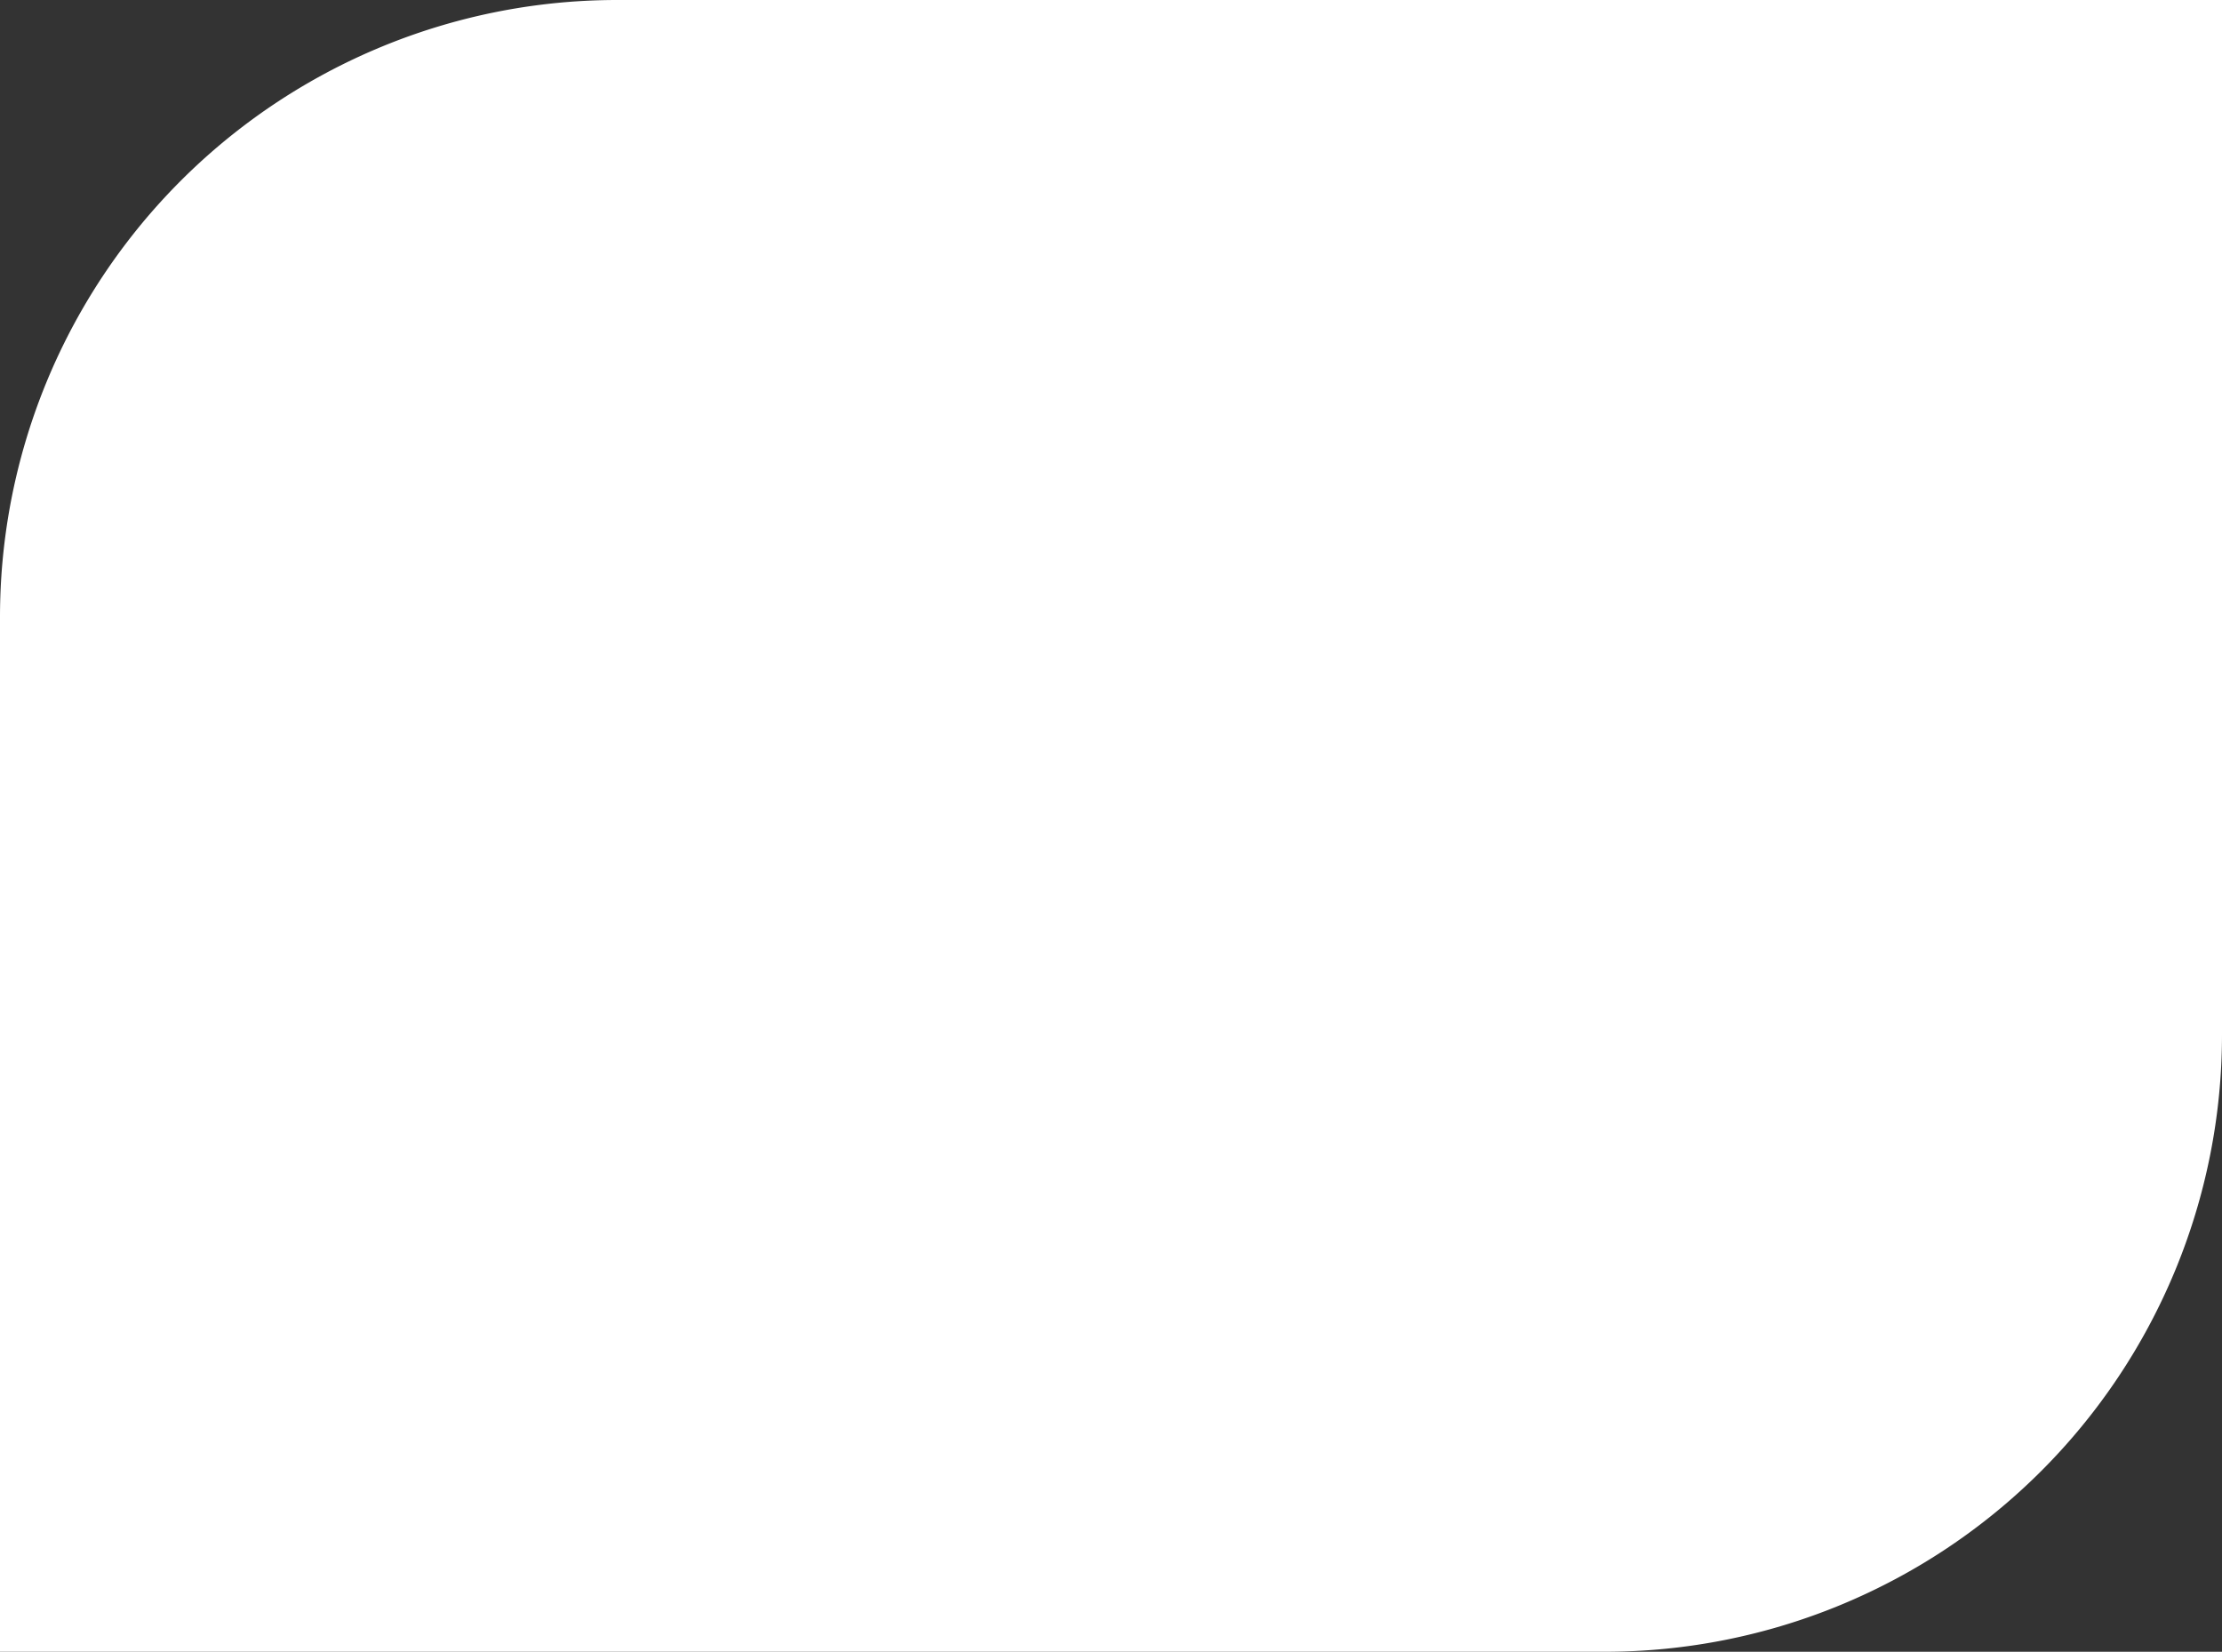
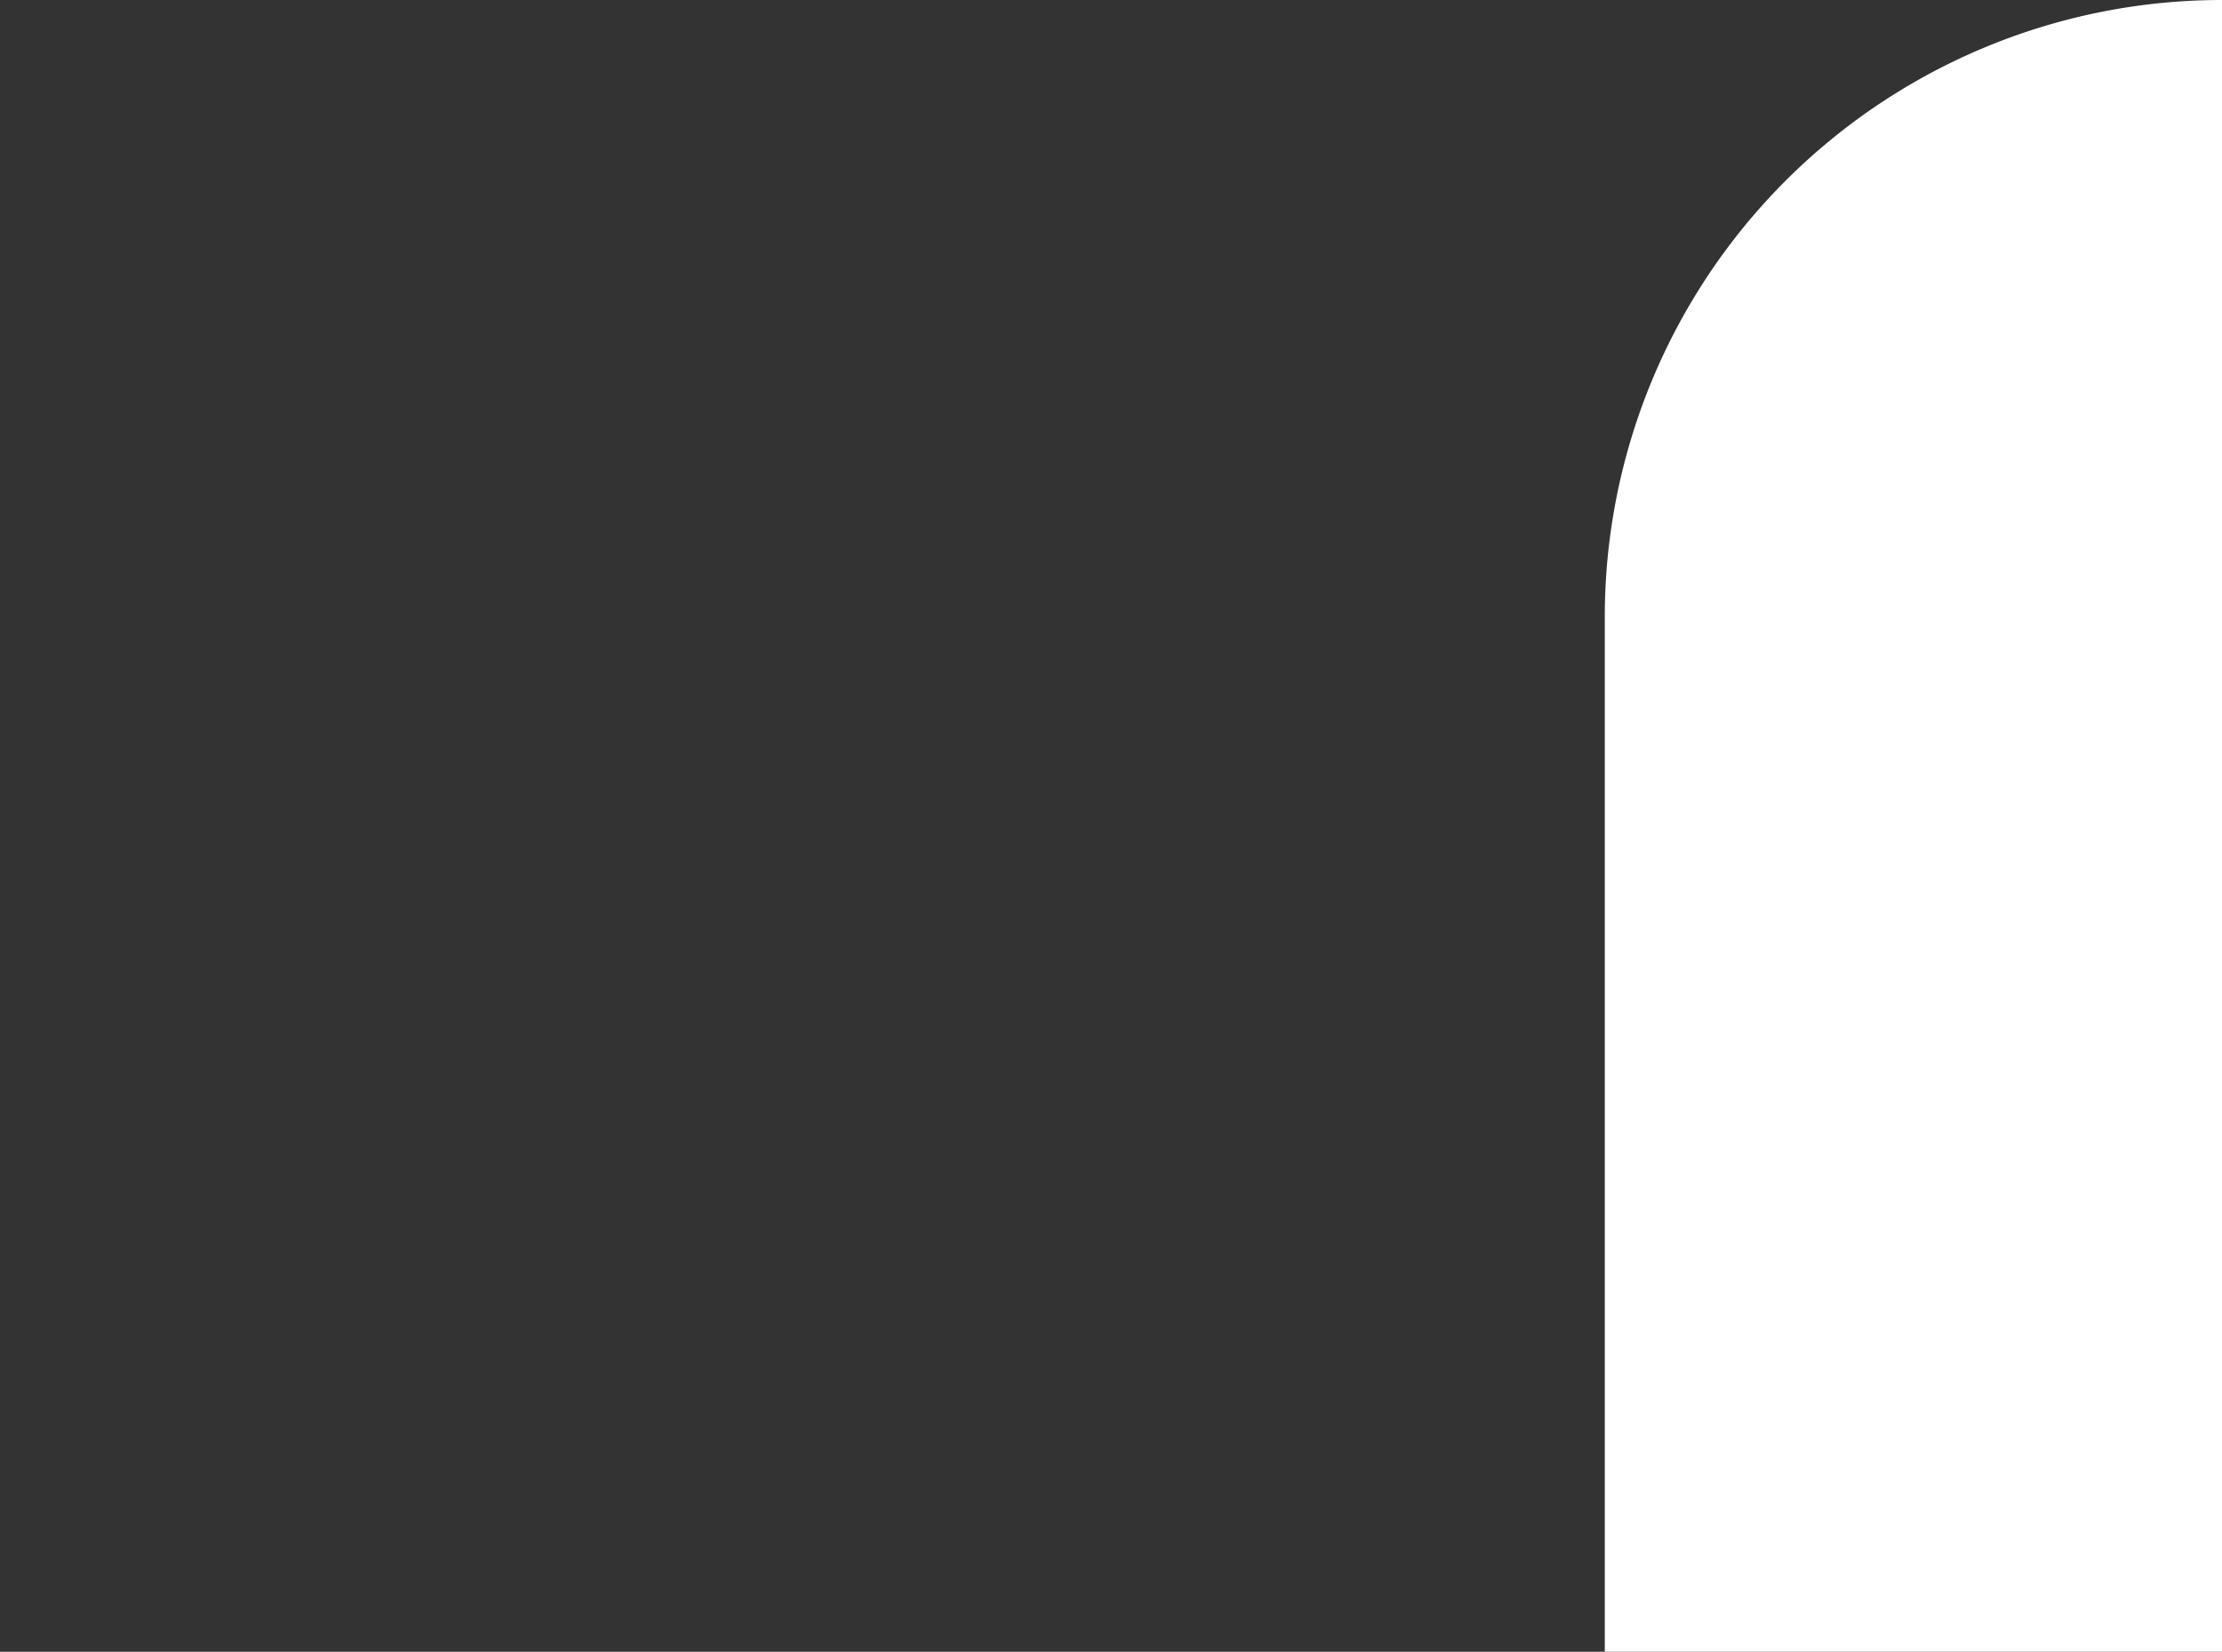
<svg xmlns="http://www.w3.org/2000/svg" id="Layer_1" data-name="Layer 1" viewBox="0 0 270 200.743">
  <rect x="0" y="0" width="270" height="200.743" fill="#333333" stroke="none" />
  <defs>
    <style>.cls-1{fill:#fff;}</style>
  </defs>
  <title>sh-r</title>
-   <path class="cls-1" d="M195.5,201.372H.5V75.628a75,75,0,0,1,75-75h195V126.372A75,75,0,0,1,195.5,201.372Z" transform="translate(-0.5 -0.628)" />
+   <path class="cls-1" d="M195.5,201.372V75.628a75,75,0,0,1,75-75h195V126.372A75,75,0,0,1,195.5,201.372Z" transform="translate(-0.5 -0.628)" />
</svg>